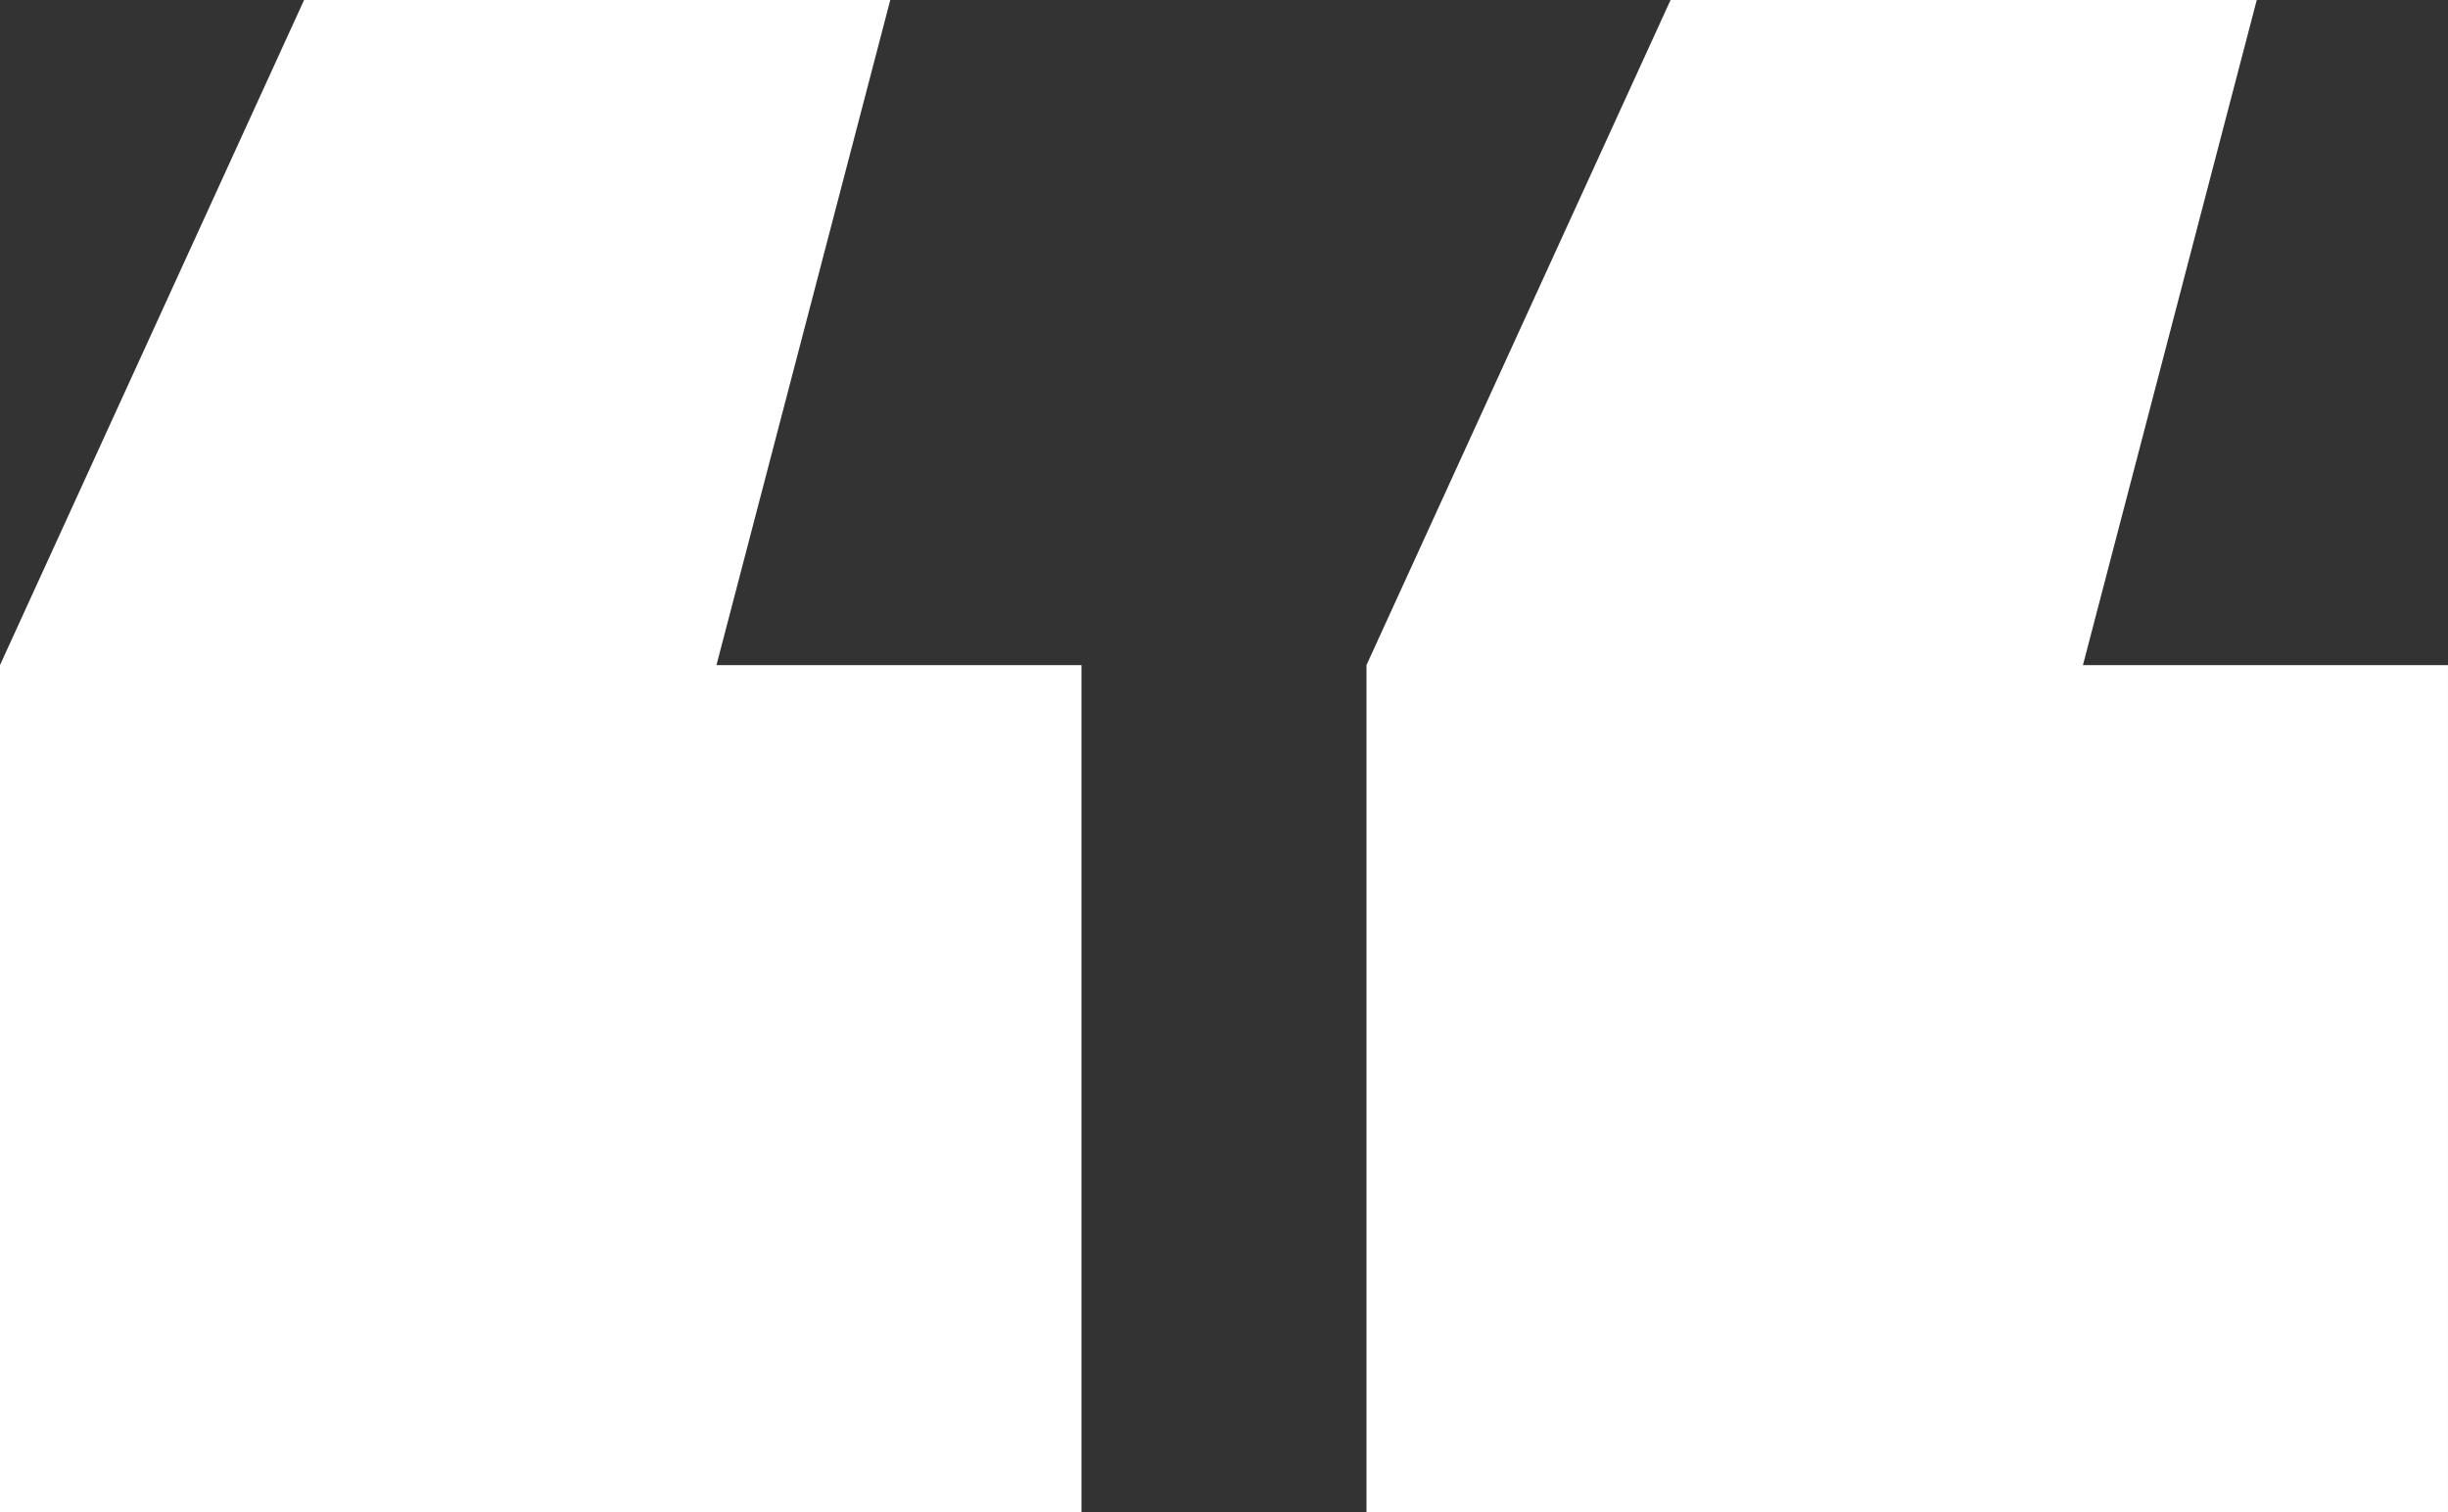
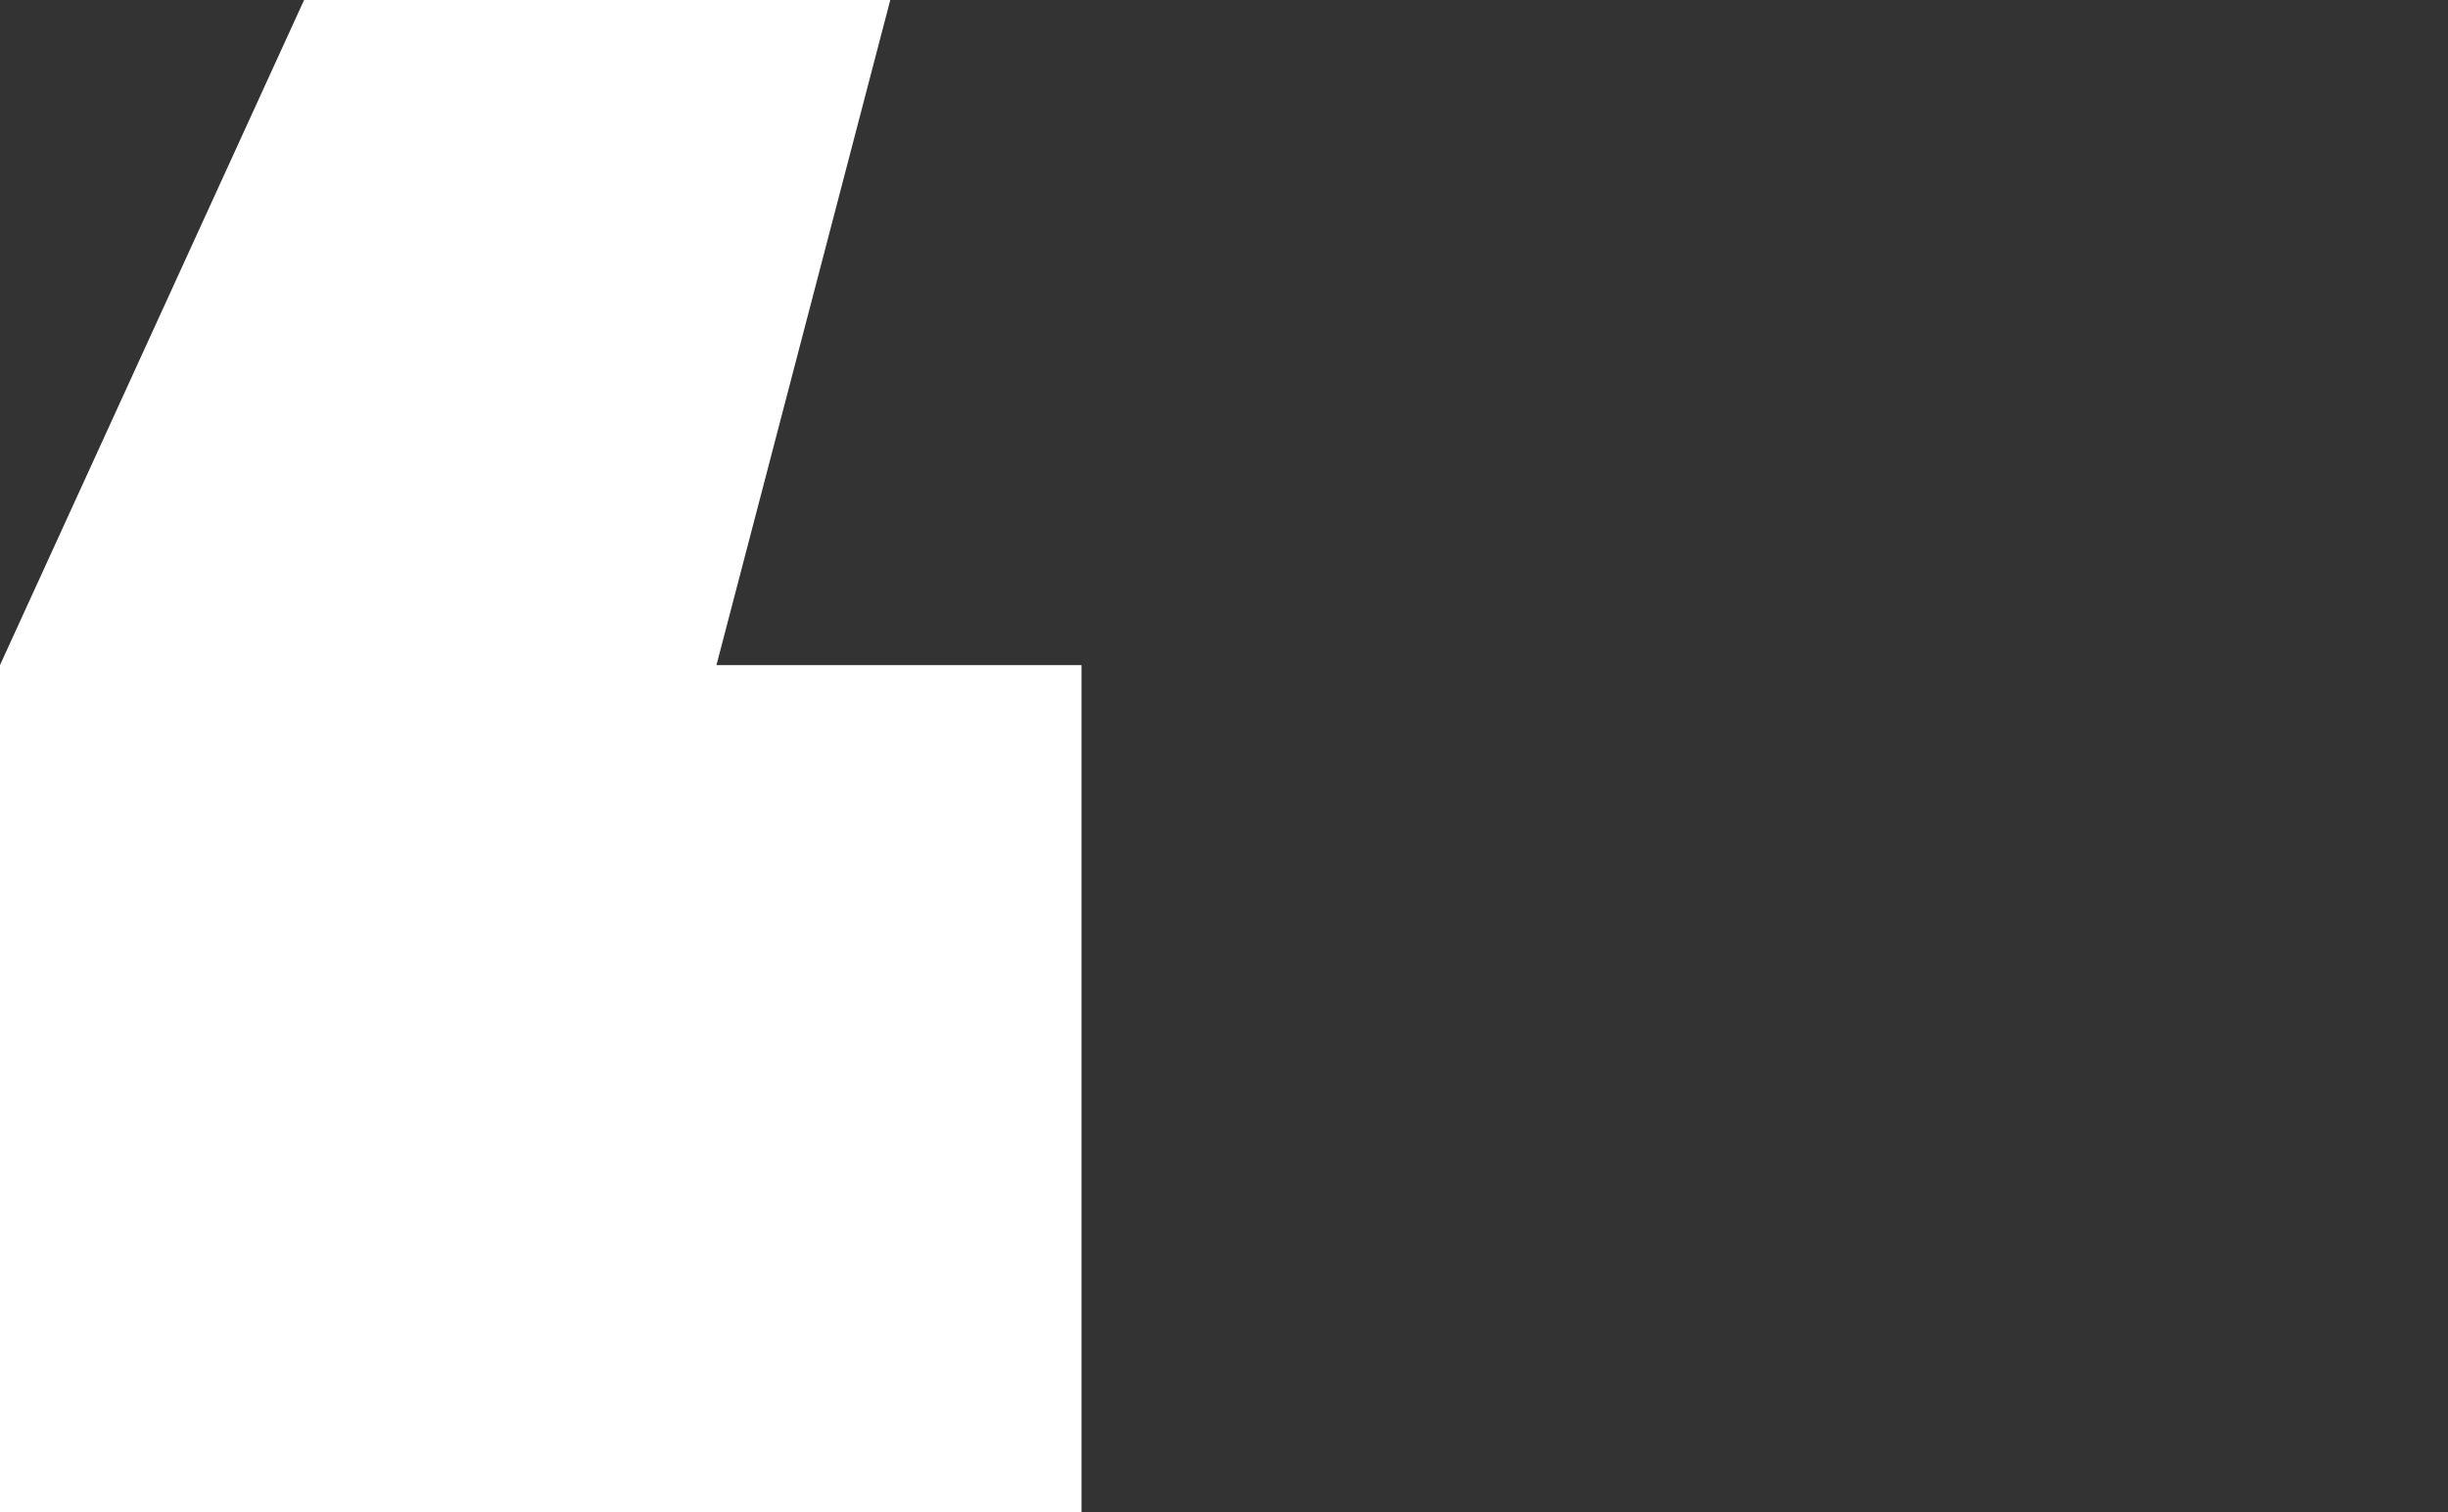
<svg xmlns="http://www.w3.org/2000/svg" width="114.924" height="71" viewBox="0 0 114.924 71">
  <rect x="0" y="0" width="114.924" height="71" fill="#333333" stroke="none" />
  <g id="Group_339" data-name="Group 339" transform="translate(-836.849 -4916.036)">
    <path id="Path_662" data-name="Path 662" d="M-11891.516,5537.4h17.137v39.776h-50.772V5537.4l14.277-31.224h27.519Z" transform="translate(12762 -590.143)" fill="#fff" />
-     <path id="Path_665" data-name="Path 665" d="M-11891.516,5537.4h17.137v39.776h-50.772V5537.4l14.277-31.224h27.519Z" transform="translate(12826.151 -590.143)" fill="#fff" />
  </g>
</svg>